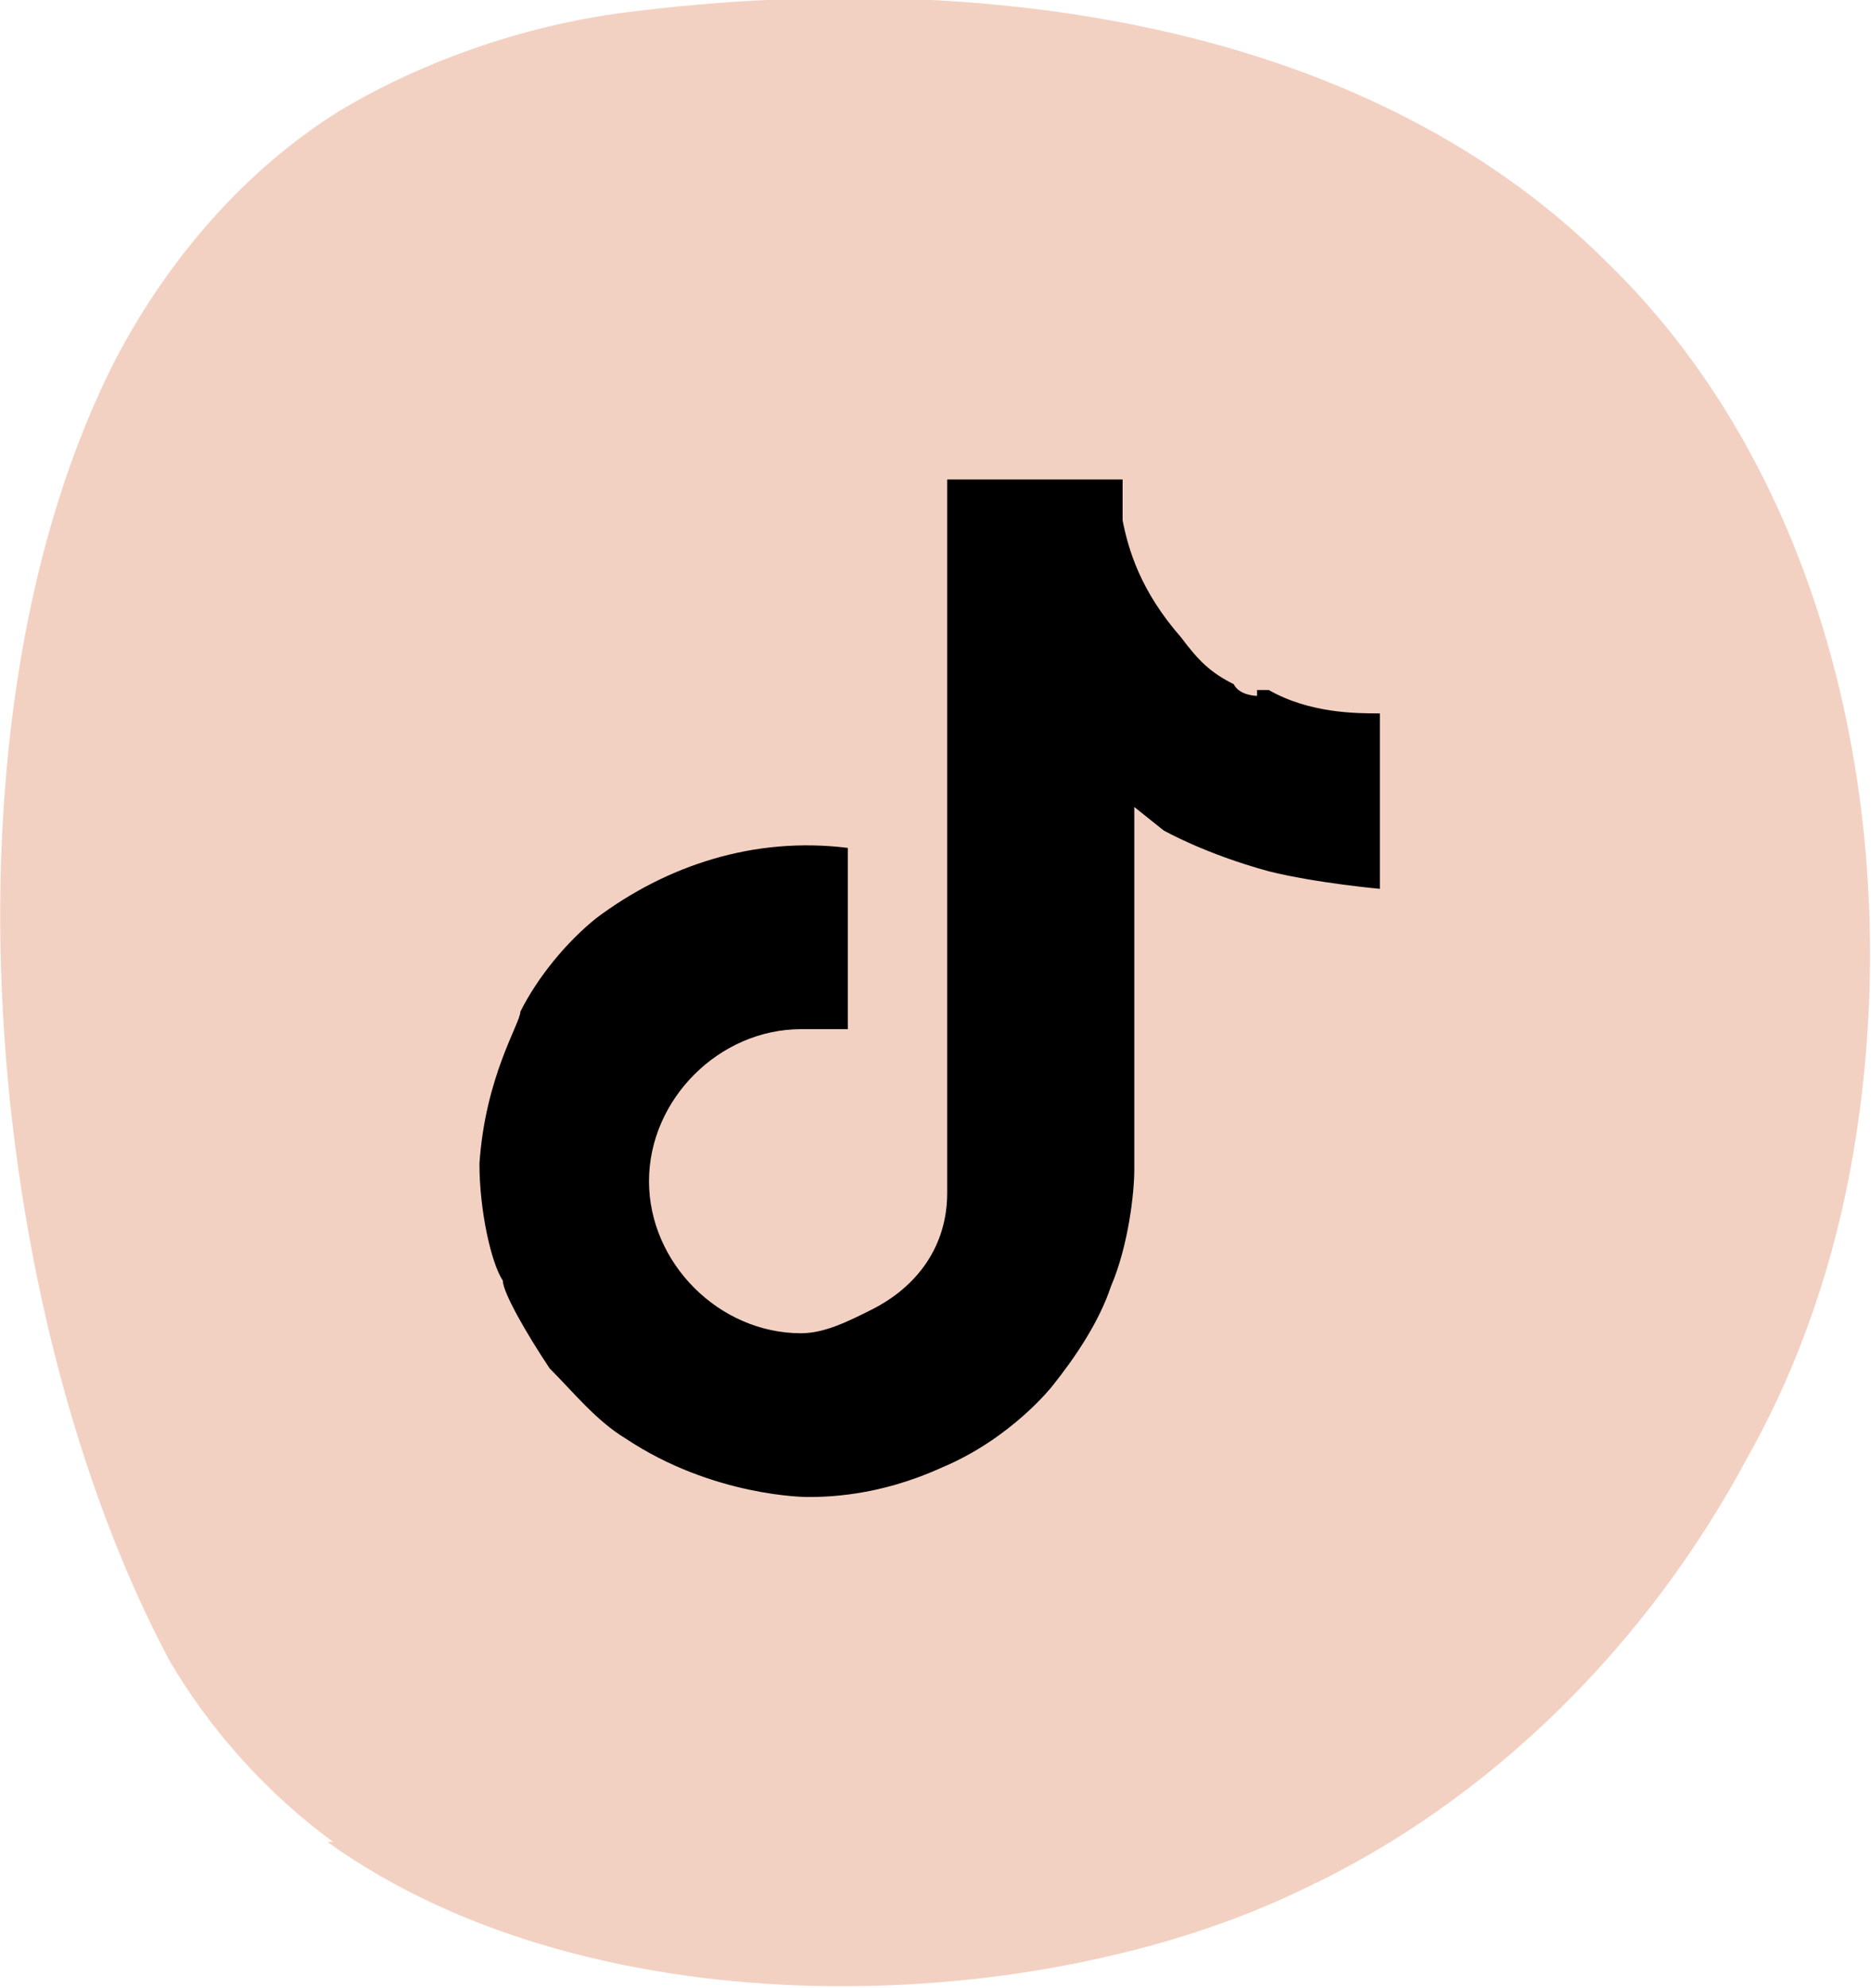
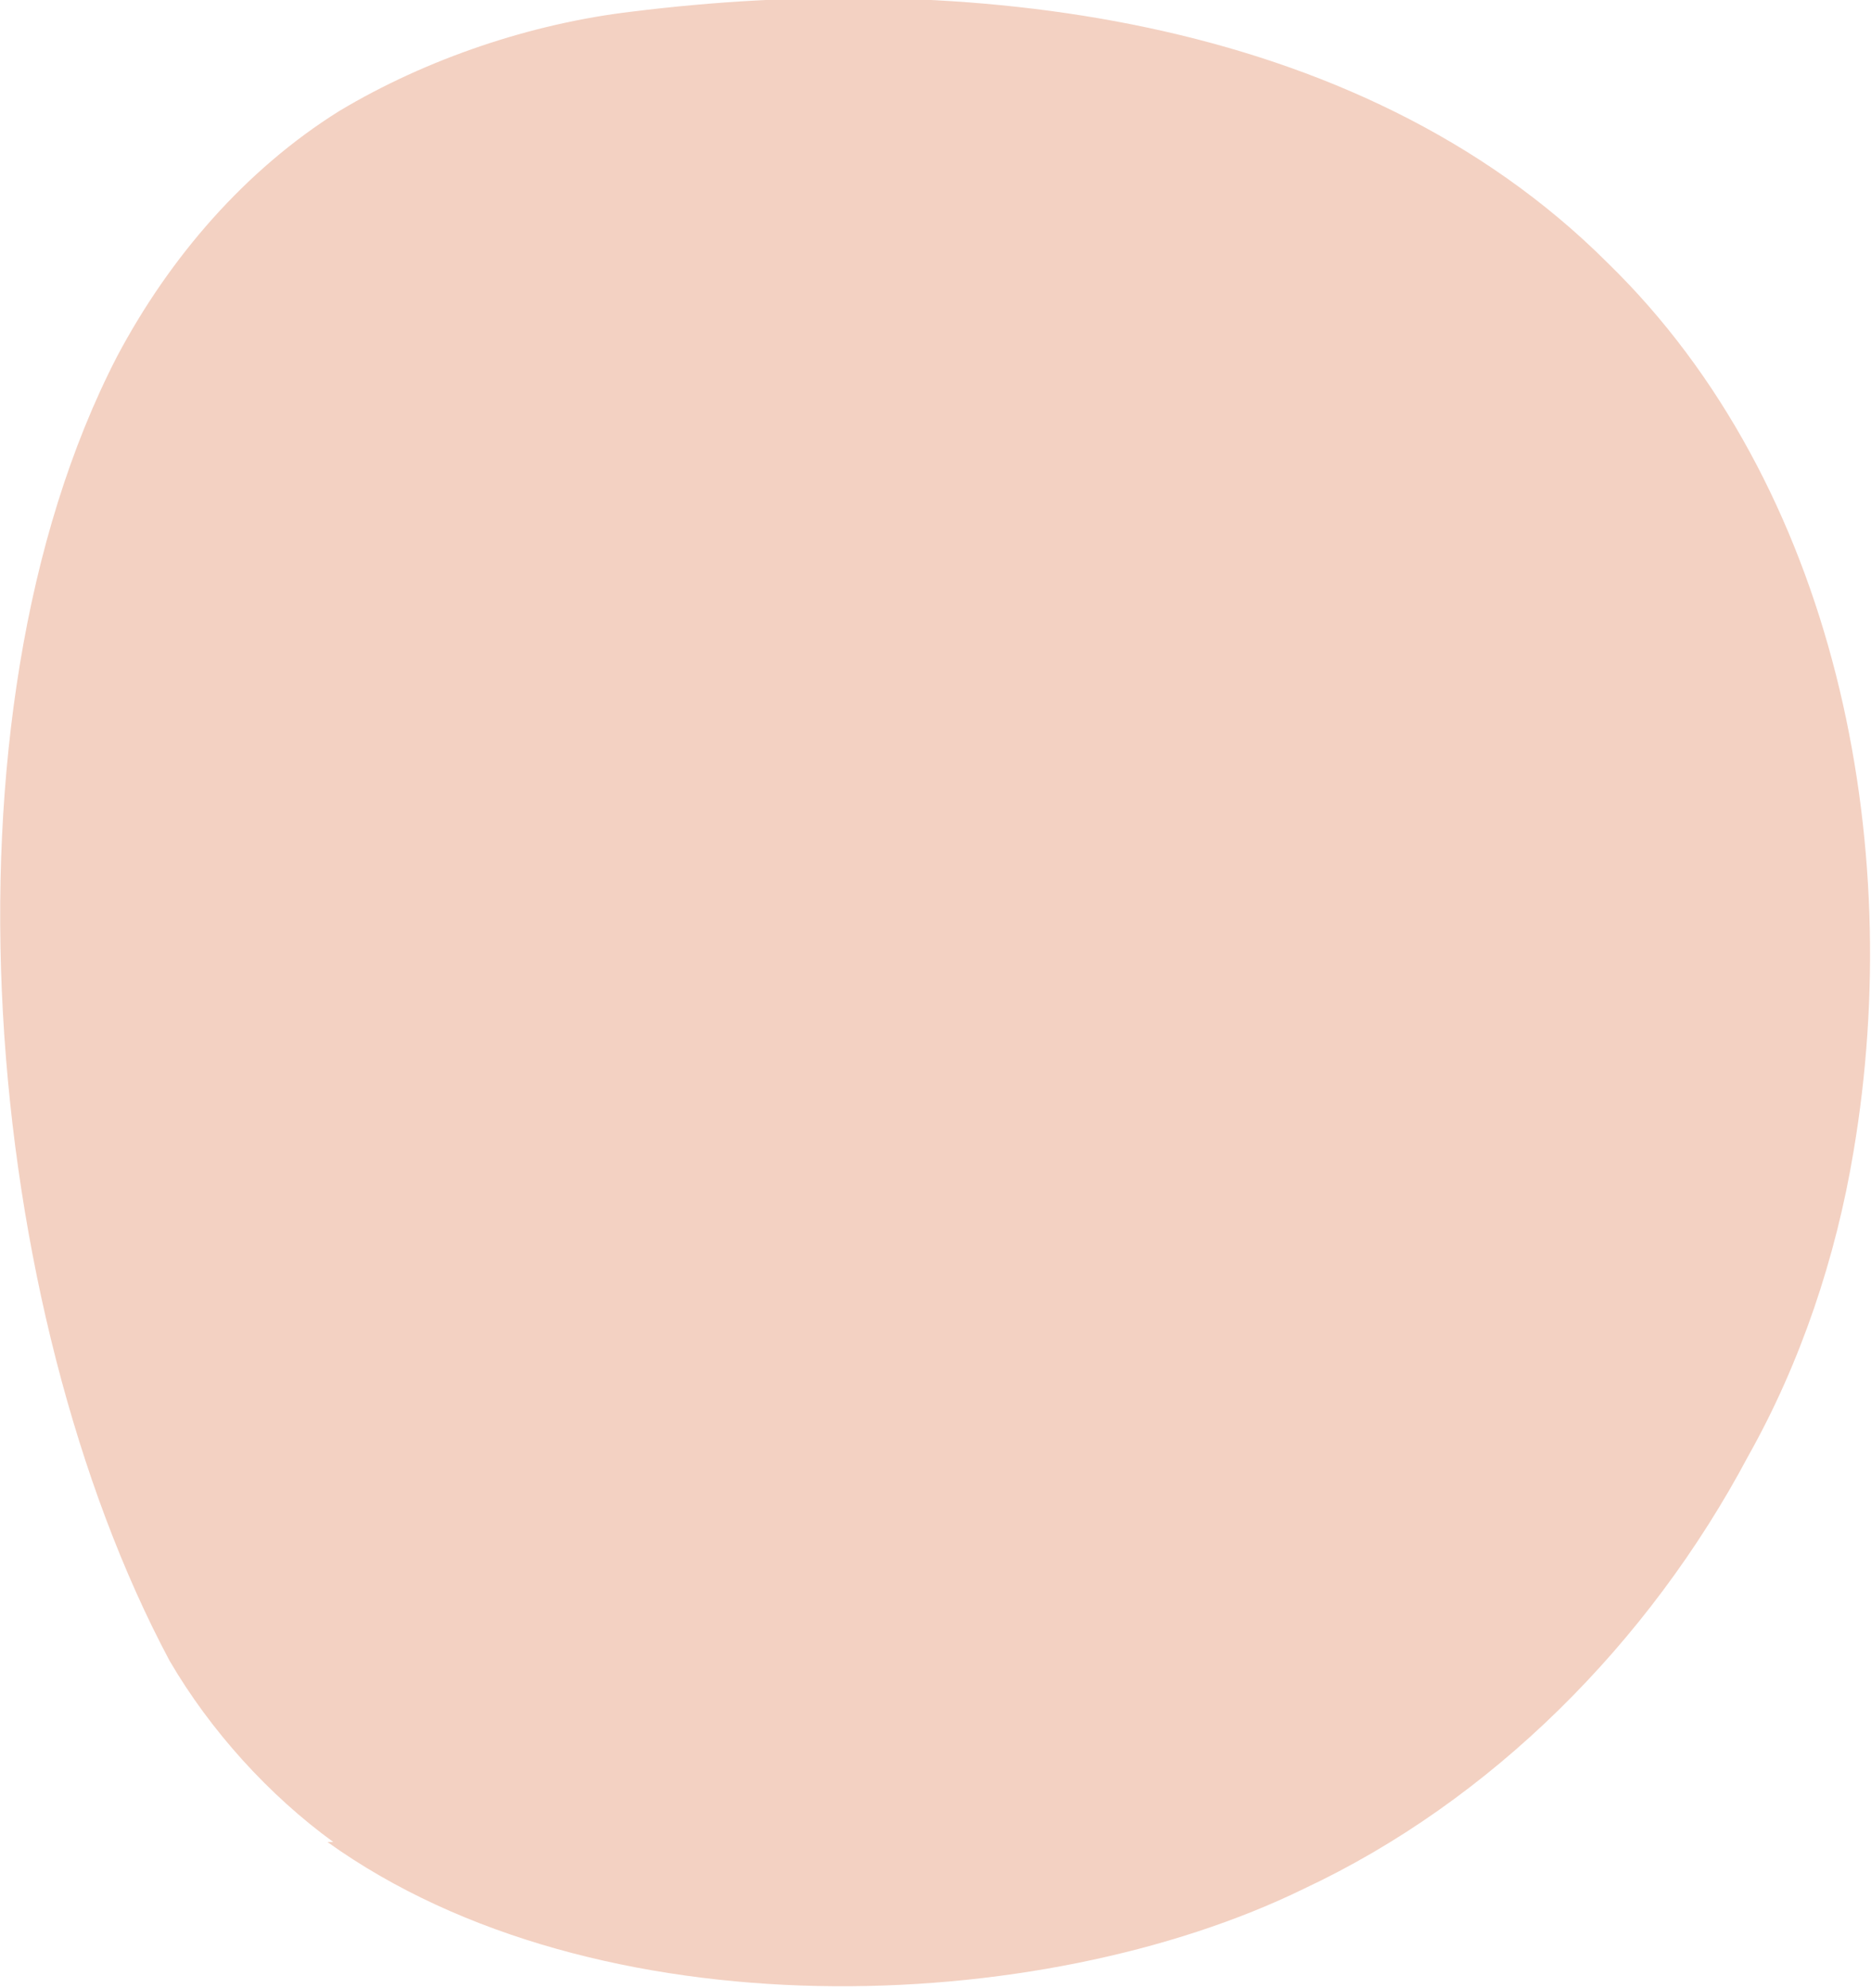
<svg xmlns="http://www.w3.org/2000/svg" id="Layer_1" version="1.1" viewBox="0 0 32 34">
  <defs>
    <style>
      .st0 {
        fill: none;
      }

      .st1 {
        fill: #f3d1c2;
      }

      .st2 {
        clip-path: url(#clippath);
      }
    </style>
    <clipPath id="clippath">
      <rect class="st0" y="0" width="32" height="34" />
    </clipPath>
  </defs>
  <g class="st2">
    <g>
      <path class="st1" d="M5.7,31.5c-1.1-.8-2.1-1.9-2.8-3.1C-.3,22.4-1.2,12.3,2,6.1c.9-1.7,2.2-3.2,3.8-4.2,1.5-.9,3.3-1.5,5-1.7,5.6-.7,12.4,0,16.7,4.3,3.9,3.8,5.1,9.9,4.2,15.2-.3,1.8-.9,3.6-1.8,5.2-1.7,3.2-4.4,5.9-7.6,7.4-4.5,2.2-12.1,2.5-16.7-.8h0Z" />
-       <path d="M21.5,11.9s-.3,0-.4-.2c-.4-.2-.6-.4-.9-.8-.7-.8-.9-1.5-1-2h0v-.7h-3v12.2h0c0,.9-.5,1.6-1.3,2-.4.2-.8.4-1.2.4-1.4,0-2.6-1.2-2.6-2.6s1.2-2.6,2.6-2.6.5,0,.8,0v-3.1c-1.6-.2-3.1.3-4.3,1.2-.5.4-1,1-1.3,1.6,0,.2-.6,1.1-.7,2.6,0,.8.2,1.7.4,2h0c0,.2.4.9.8,1.5.4.4.8.9,1.3,1.2h0c1.5,1,3.1,1,3.1,1,.3,0,1.2,0,2.3-.5,1.2-.5,1.9-1.4,1.9-1.4.4-.5.8-1.1,1-1.7.3-.7.4-1.6.4-2v-6.2l.5.4s.7.4,1.8.7c.8.2,1.9.3,1.9.3v-3c-.4,0-1.2,0-1.9-.4h-.2Z" />
    </g>
  </g>
</svg>